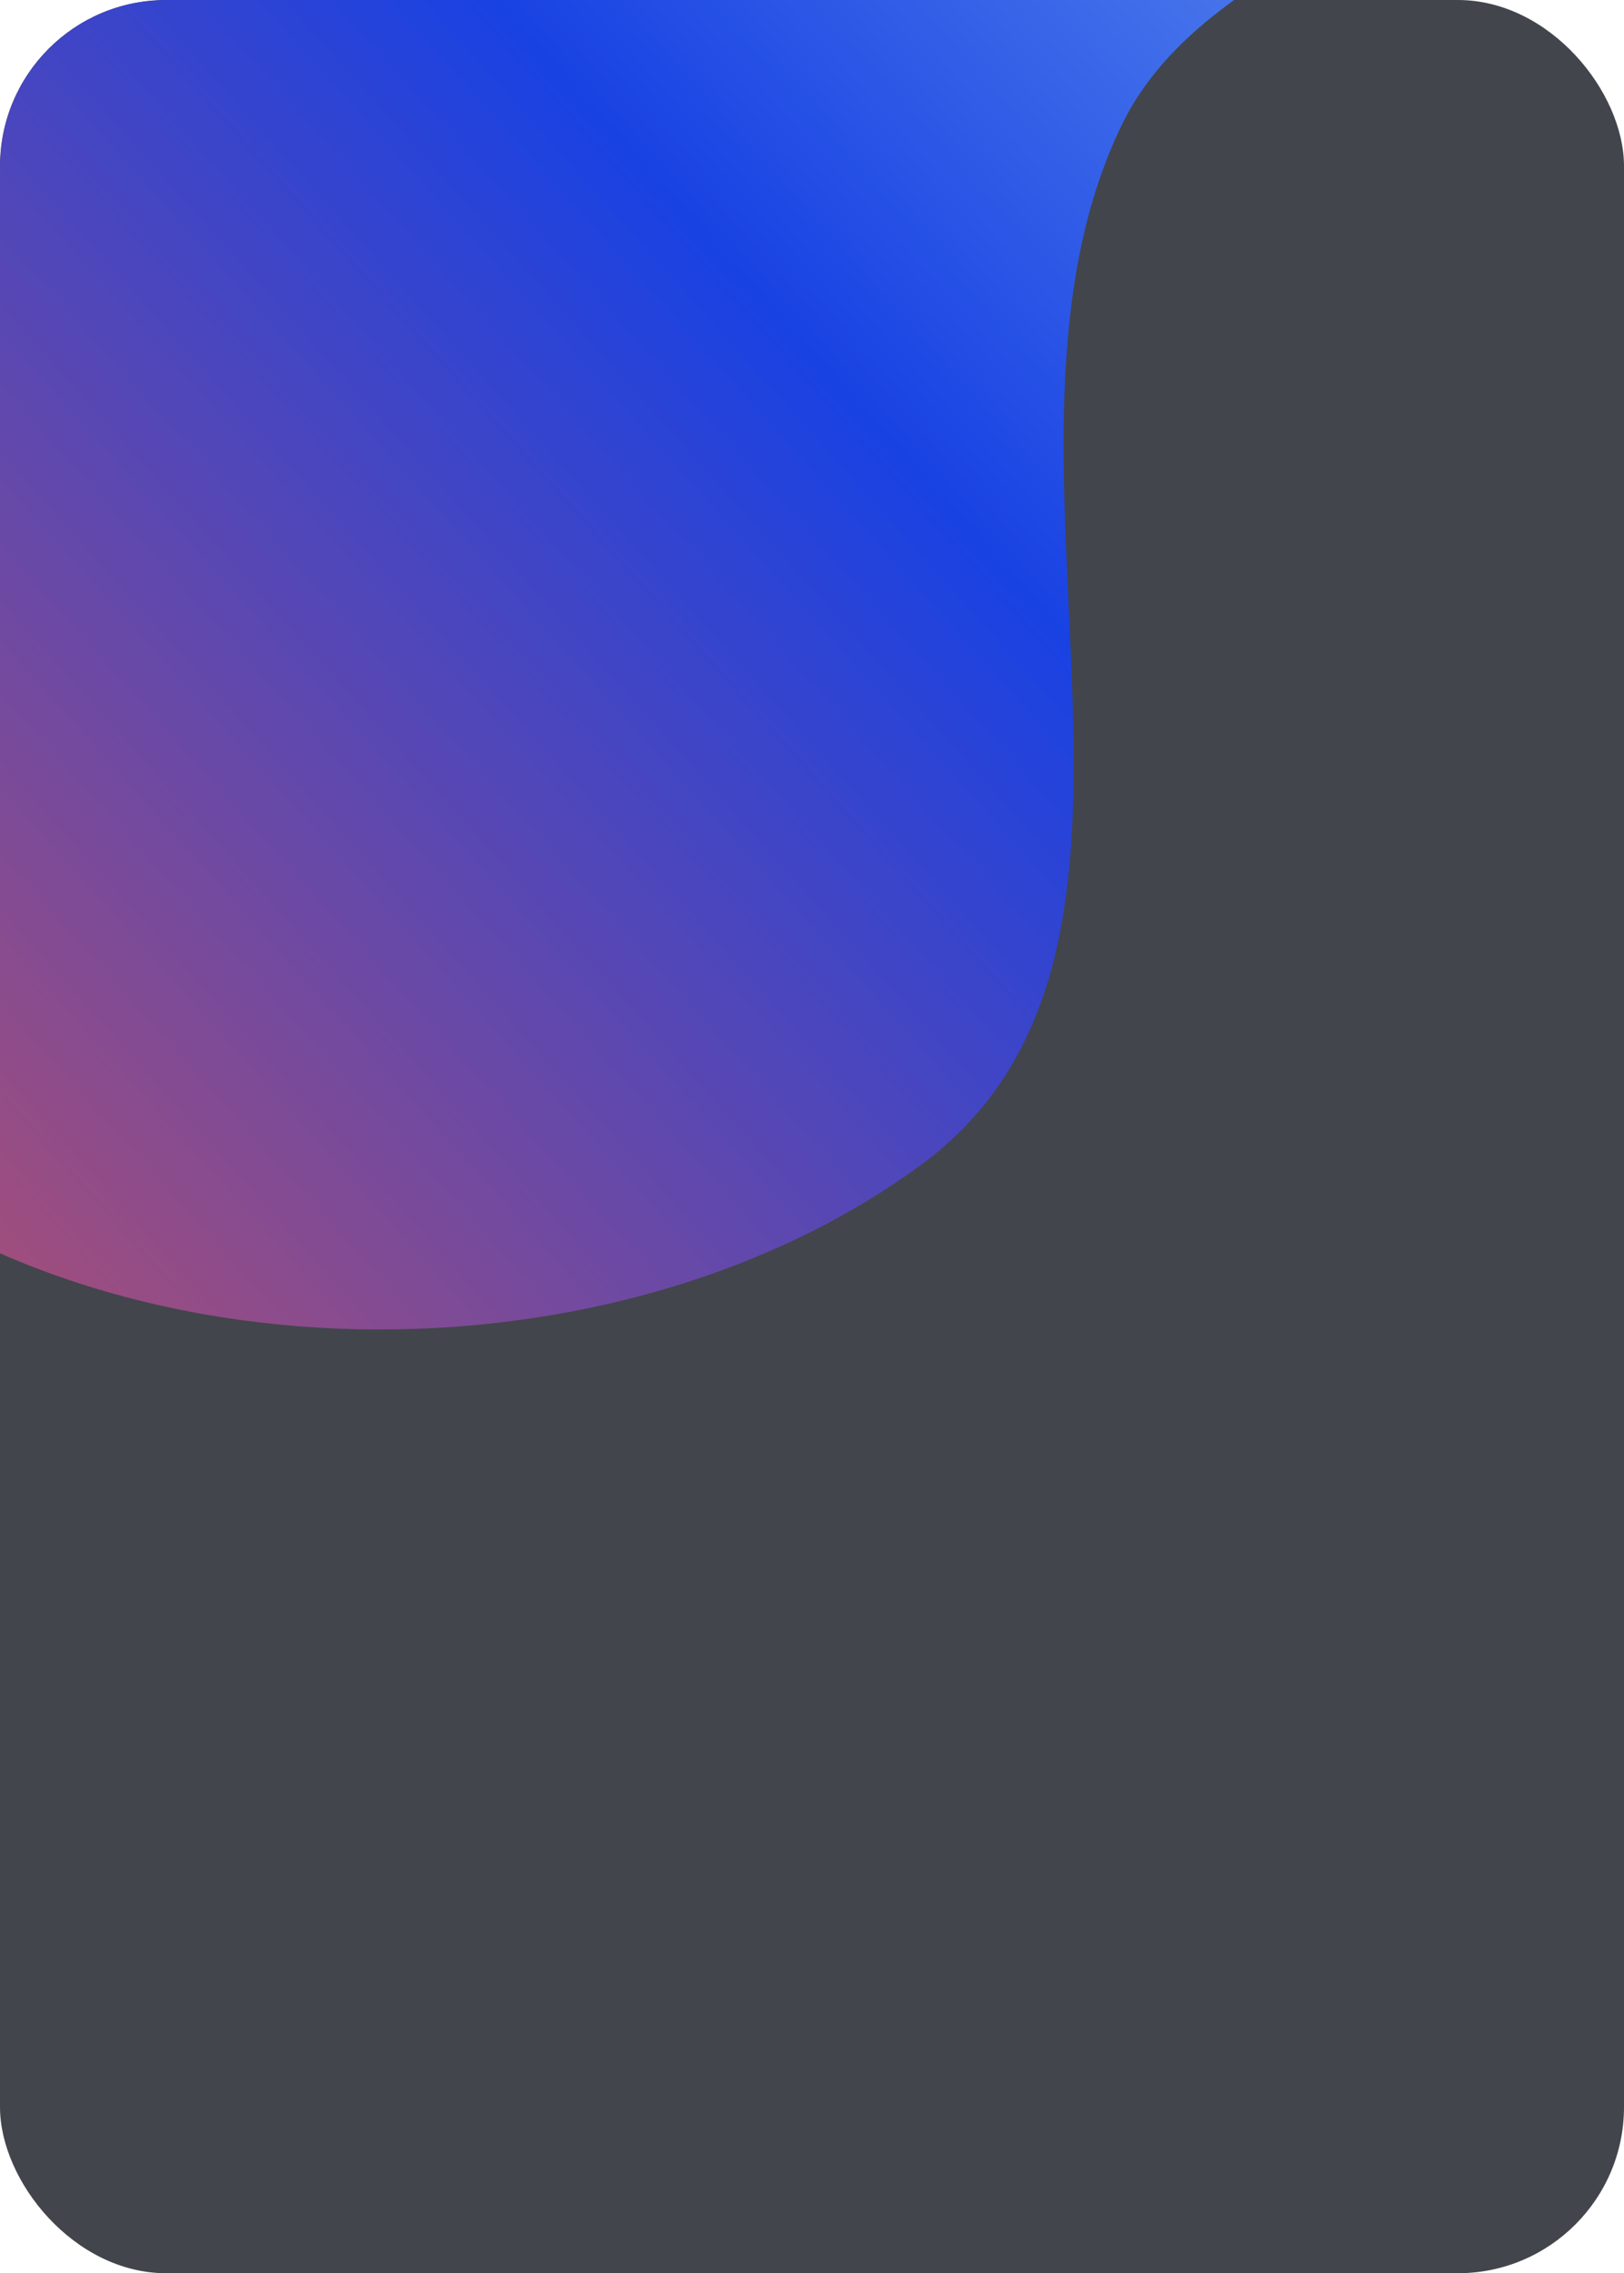
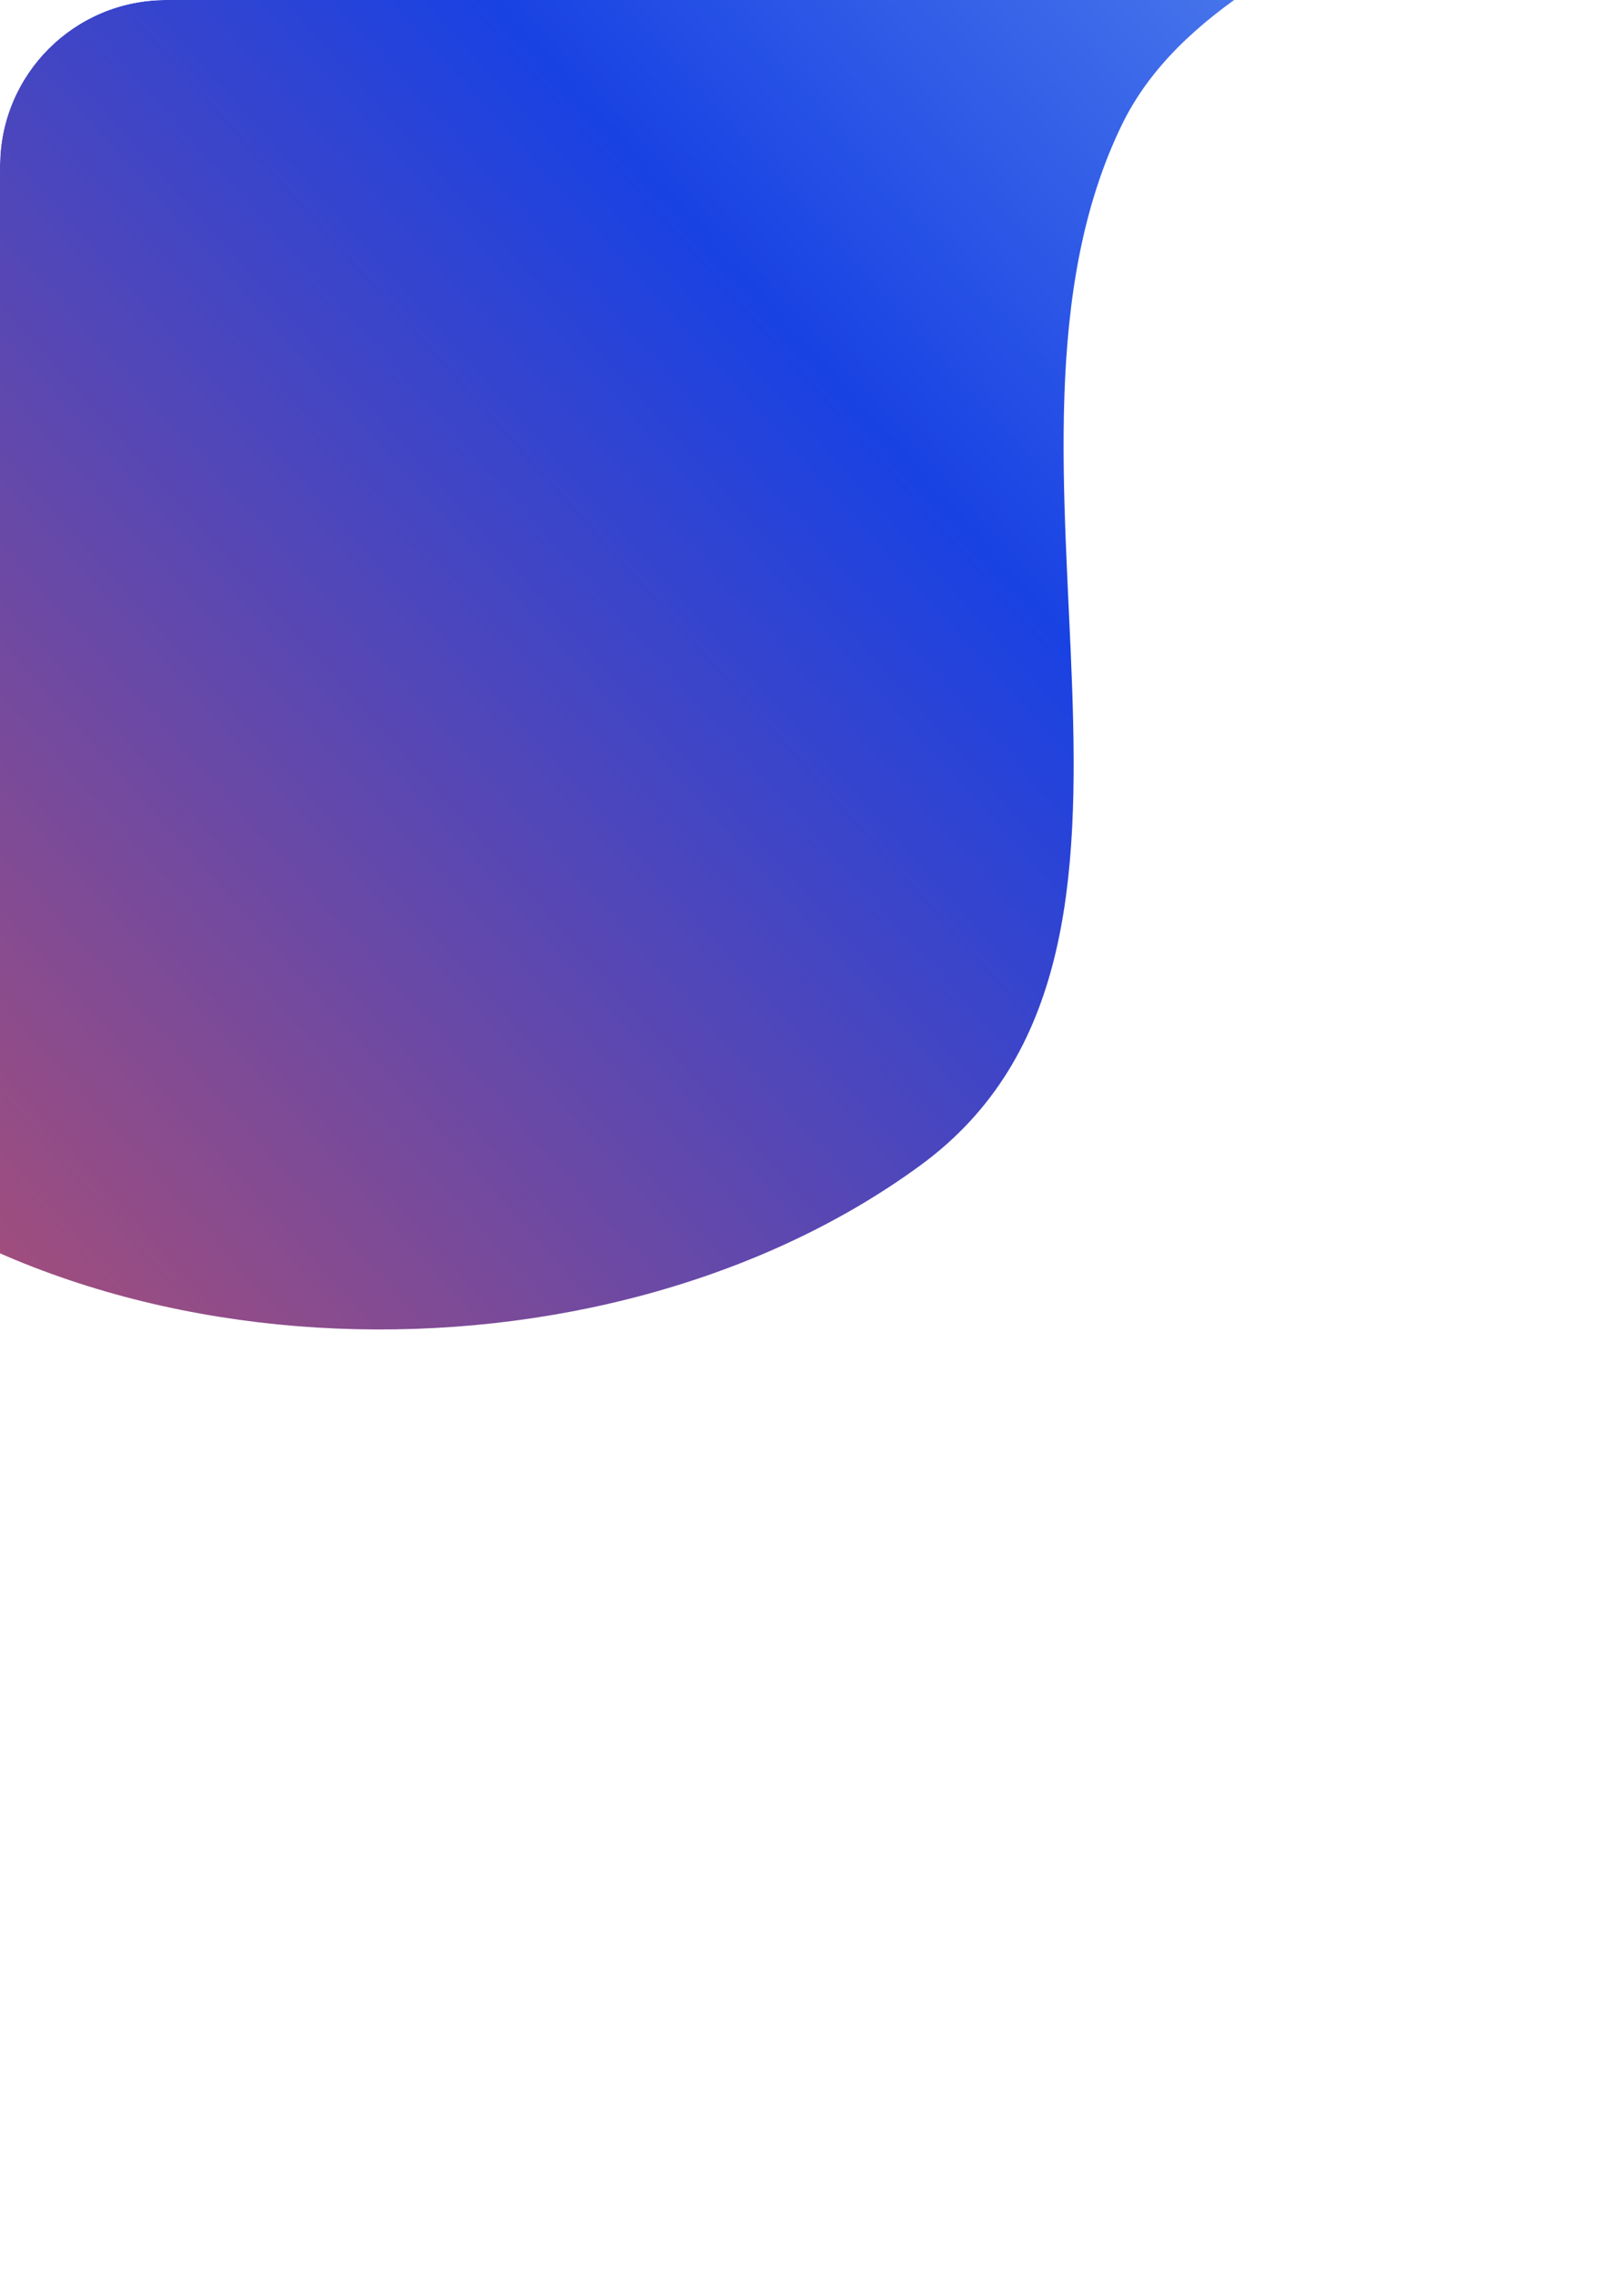
<svg xmlns="http://www.w3.org/2000/svg" width="303" height="424" viewBox="0 0 303 424" fill="none">
  <g clip-path="url(#clip0_35_108)">
-     <rect width="303" height="424" rx="31" fill="#42454C" />
    <g filter="url(#filter0_f_35_108)">
      <path fill-rule="evenodd" clip-rule="evenodd" d="M209.326 23.251C230.209 -19.688 311.435 -21.717 311.259 -69.464C311.087 -116.195 252.105 -139.767 208.662 -156.988C174.567 -170.504 139.491 -149.067 102.935 -152.048C35.922 -157.513 -41.148 -228.602 -88.885 -181.254C-134.002 -136.506 -55.66 -65.592 -47.81 -2.534C-38.856 69.392 -91.837 155.229 -40.615 206.51C11.466 258.652 112.352 260.892 171.785 217.315C227.022 176.814 179.369 84.847 209.326 23.251Z" fill="url(#paint0_linear_35_108)" />
    </g>
  </g>
  <defs>
    <filter id="filter0_f_35_108" x="-336.225" y="-430.859" width="880.907" height="912.255" filterUnits="userSpaceOnUse" color-interpolation-filters="sRGB">
      <feFlood flood-opacity="0" result="BackgroundImageFix" />
      <feBlend mode="normal" in="SourceGraphic" in2="BackgroundImageFix" result="shape" />
      <feGaussianBlur stdDeviation="116.711" result="effect1_foregroundBlur_35_108" />
    </filter>
    <linearGradient id="paint0_linear_35_108" x1="330.771" y1="-142.82" x2="-88.218" y2="233.23" gradientUnits="userSpaceOnUse">
      <stop stop-color="#90C6F7" />
      <stop offset="0.485" stop-color="#1942E3" />
      <stop offset="0.967" stop-color="#BB5068" />
    </linearGradient>
    <clipPath id="clip0_35_108">
      <rect width="303" height="424" rx="31" fill="white" />
    </clipPath>
  </defs>
</svg>